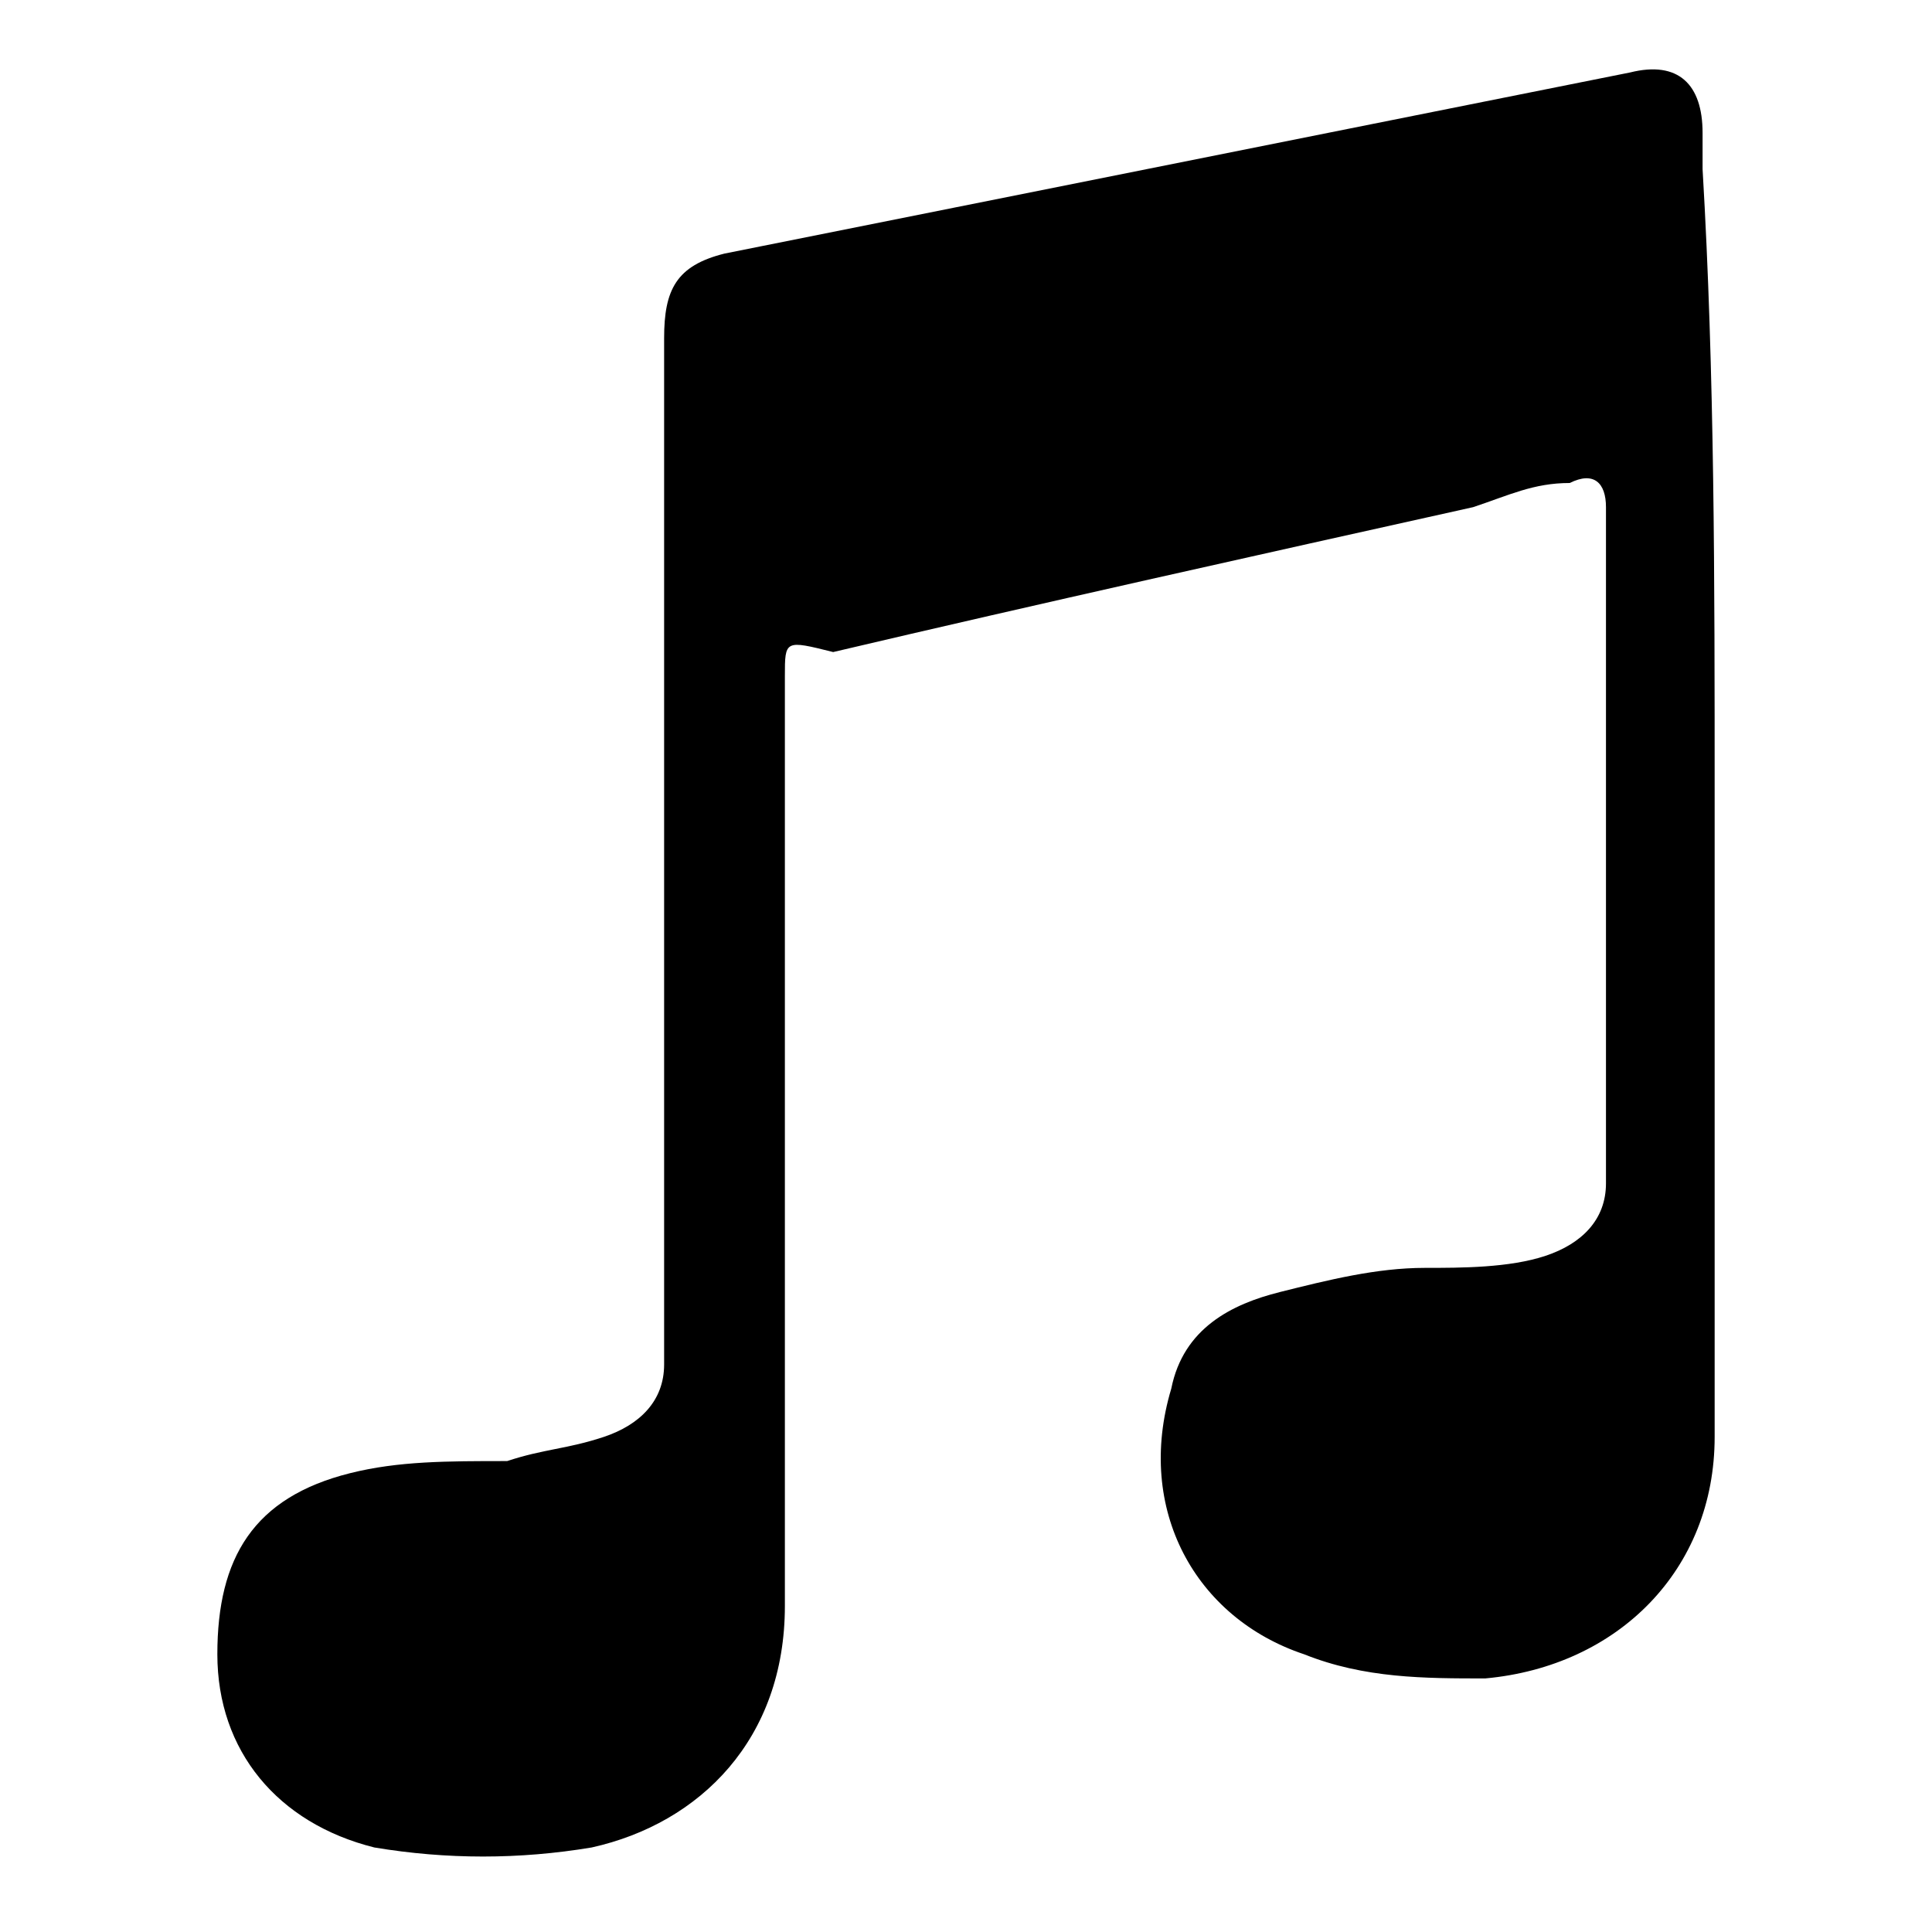
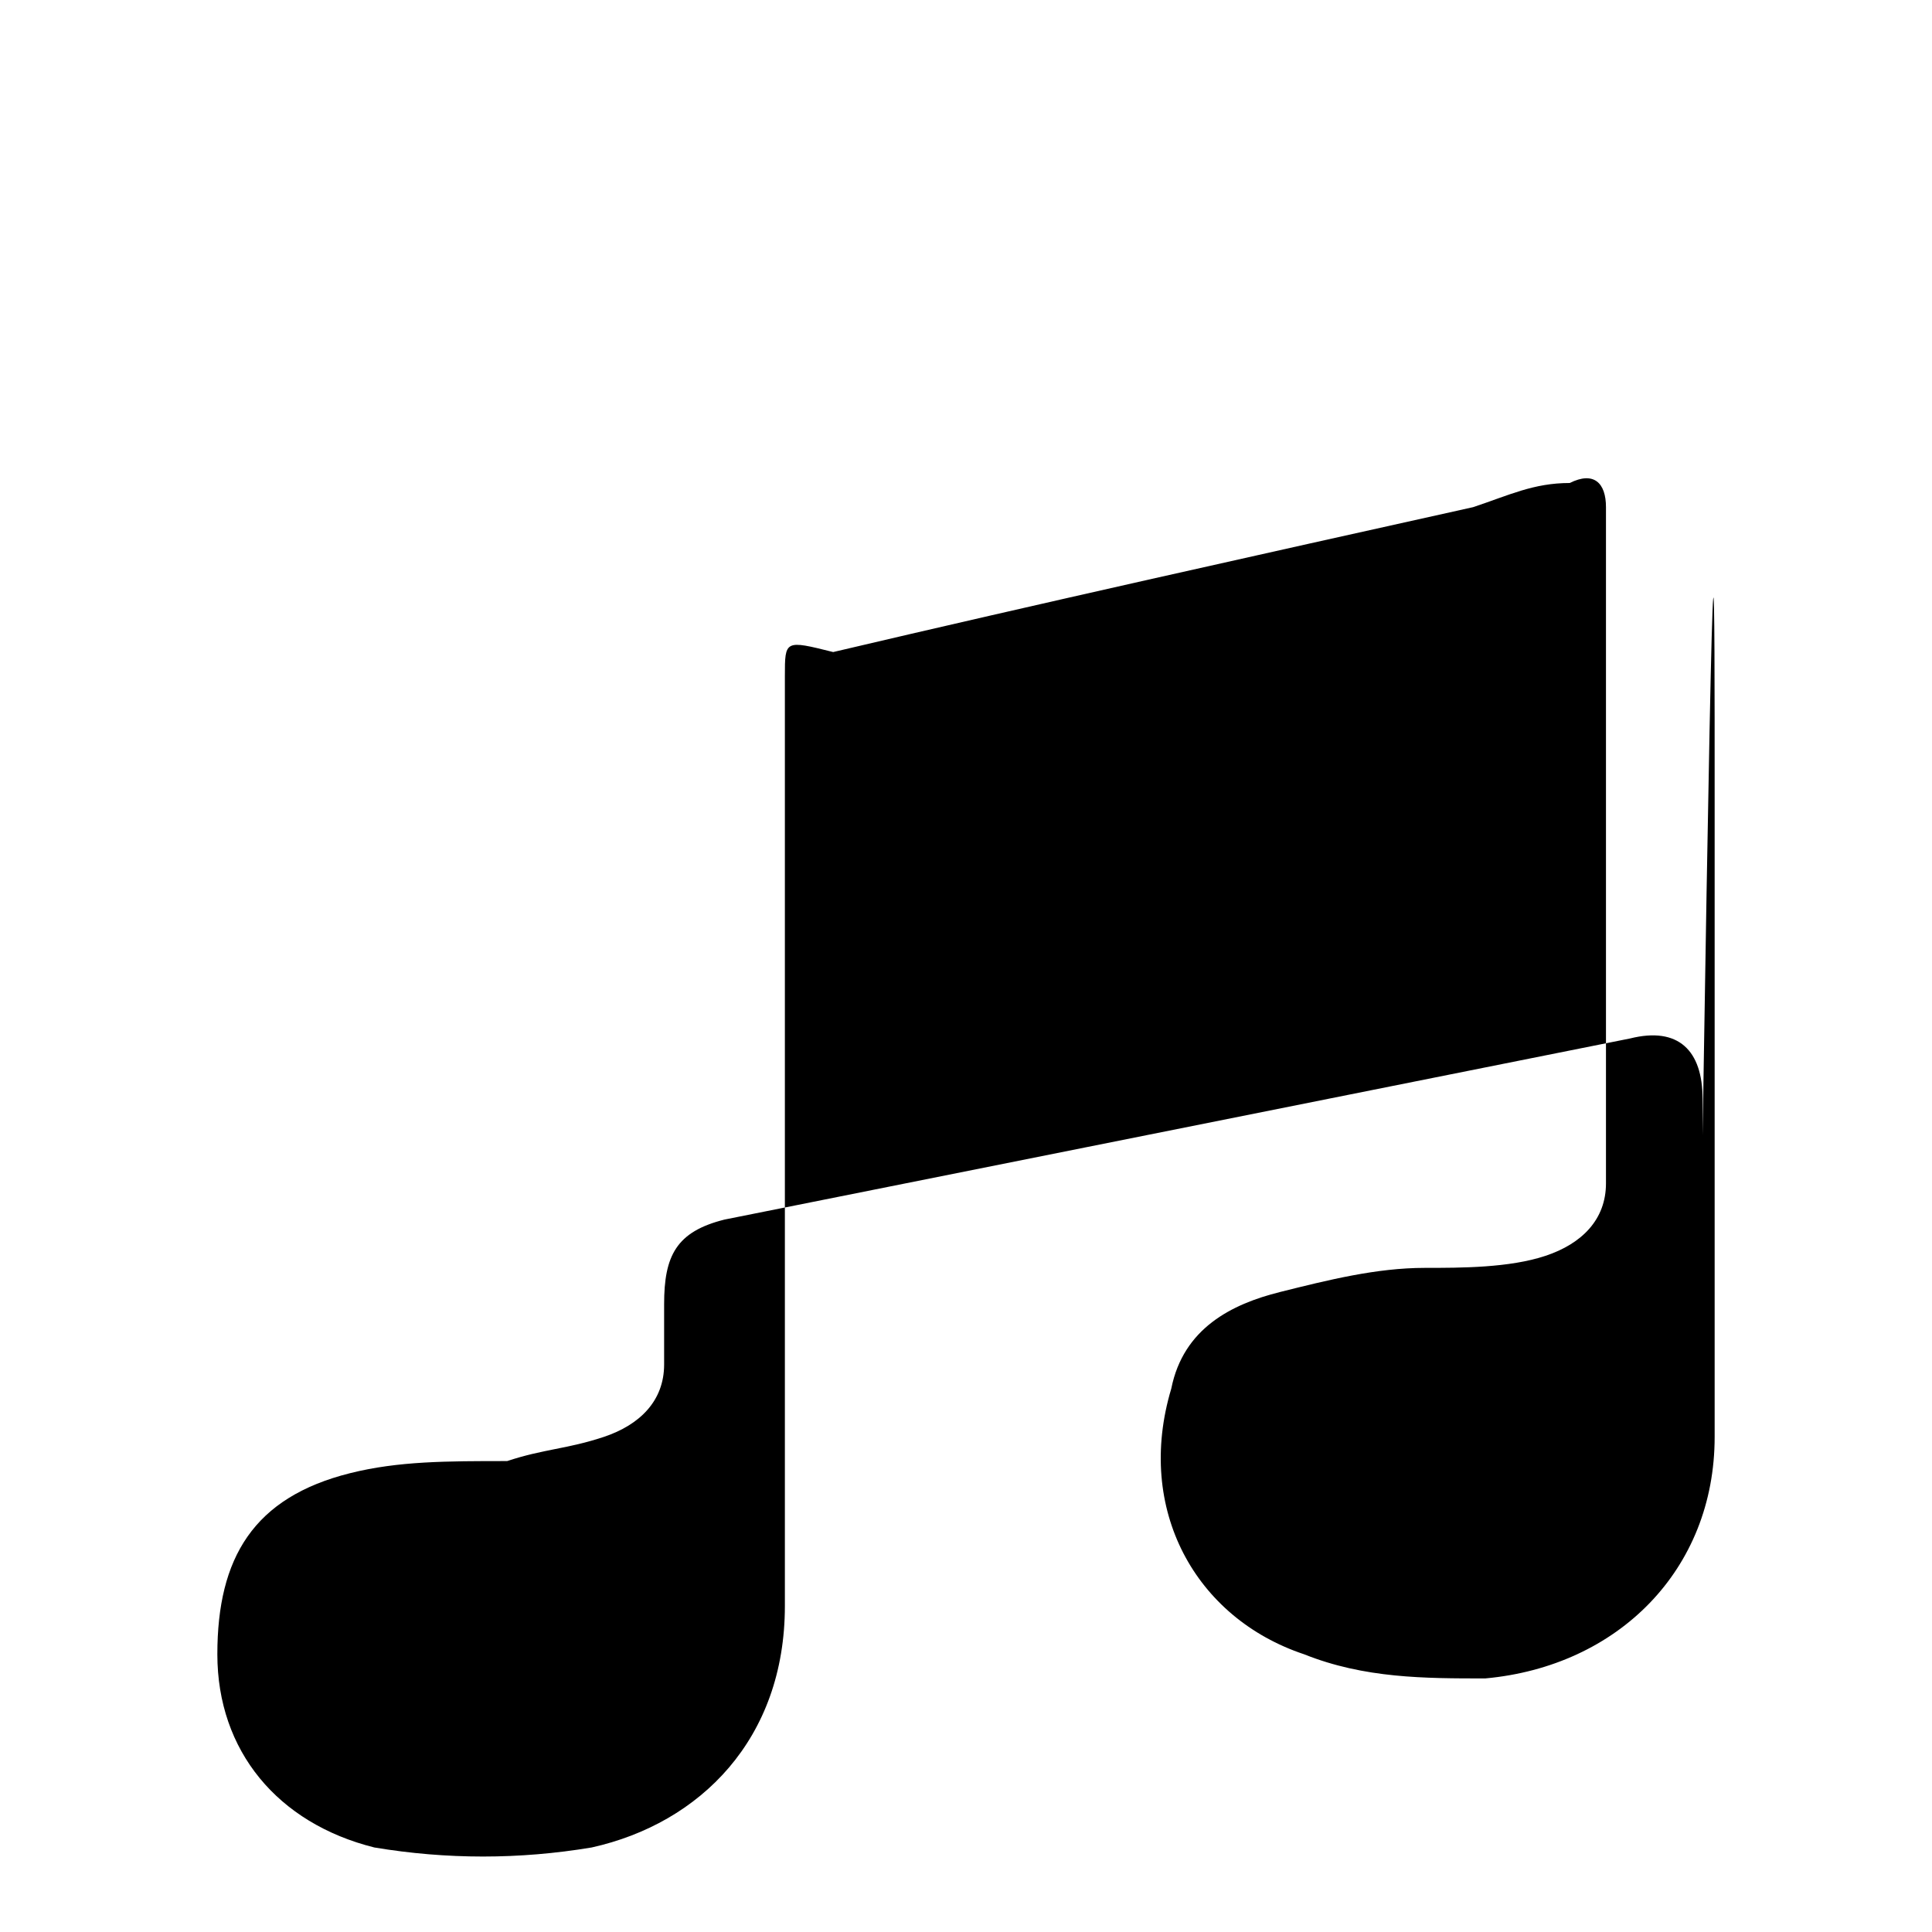
<svg xmlns="http://www.w3.org/2000/svg" version="1.1" id="Ebene_1" x="0px" y="0px" viewBox="0 0 16 16" style="enable-background:new 0 0 16 16;" xml:space="preserve">
  <g>
-     <path d="M14.2,6.6c0,1.8,0,3.5,0,5.3c0,1.1-0.8,1.9-1.9,2c-0.5,0-1,0-1.5-0.2c-0.9-0.3-1.4-1.2-1.1-2.2c0.1-0.5,0.5-0.7,0.9-0.8   c0.4-0.1,0.8-0.2,1.2-0.2c0.3,0,0.7,0,1-0.1c0.3-0.1,0.5-0.3,0.5-0.6c0-0.1,0-0.2,0-0.3c0-1.6,0-3.3,0-4.9c0-0.1,0-0.2,0-0.4   c0-0.2-0.1-0.3-0.3-0.2c-0.3,0-0.5,0.1-0.8,0.2c-1.8,0.4-3.6,0.8-5.3,1.2C6.5,5.3,6.5,5.3,6.5,5.6c0,0.1,0,0.2,0,0.3   c0,2.5,0,4.9,0,7.4c0,1.1-0.7,1.8-1.6,2c-0.6,0.1-1.2,0.1-1.8,0c-0.8-0.2-1.3-0.8-1.3-1.6c0-0.8,0.3-1.3,1.1-1.5   c0.4-0.1,0.8-0.1,1.3-0.1C4.5,12,4.7,12,5,11.9c0.3-0.1,0.5-0.3,0.5-0.6c0-0.1,0-0.2,0-0.4c0-2.7,0-5.3,0-8c0,0,0-0.1,0-0.1   c0-0.4,0.1-0.6,0.5-0.7c2.5-0.5,5-1,7.5-1.5c0.4-0.1,0.6,0.1,0.6,0.5c0,0.1,0,0.2,0,0.3C14.2,3.1,14.2,4.8,14.2,6.6z" />
+     <path d="M14.2,6.6c0,1.8,0,3.5,0,5.3c0,1.1-0.8,1.9-1.9,2c-0.5,0-1,0-1.5-0.2c-0.9-0.3-1.4-1.2-1.1-2.2c0.1-0.5,0.5-0.7,0.9-0.8   c0.4-0.1,0.8-0.2,1.2-0.2c0.3,0,0.7,0,1-0.1c0.3-0.1,0.5-0.3,0.5-0.6c0-0.1,0-0.2,0-0.3c0-1.6,0-3.3,0-4.9c0-0.1,0-0.2,0-0.4   c0-0.2-0.1-0.3-0.3-0.2c-0.3,0-0.5,0.1-0.8,0.2c-1.8,0.4-3.6,0.8-5.3,1.2C6.5,5.3,6.5,5.3,6.5,5.6c0,0.1,0,0.2,0,0.3   c0,2.5,0,4.9,0,7.4c0,1.1-0.7,1.8-1.6,2c-0.6,0.1-1.2,0.1-1.8,0c-0.8-0.2-1.3-0.8-1.3-1.6c0-0.8,0.3-1.3,1.1-1.5   c0.4-0.1,0.8-0.1,1.3-0.1C4.5,12,4.7,12,5,11.9c0.3-0.1,0.5-0.3,0.5-0.6c0-0.1,0-0.2,0-0.4c0,0,0-0.1,0-0.1   c0-0.4,0.1-0.6,0.5-0.7c2.5-0.5,5-1,7.5-1.5c0.4-0.1,0.6,0.1,0.6,0.5c0,0.1,0,0.2,0,0.3C14.2,3.1,14.2,4.8,14.2,6.6z" />
  </g>
</svg>